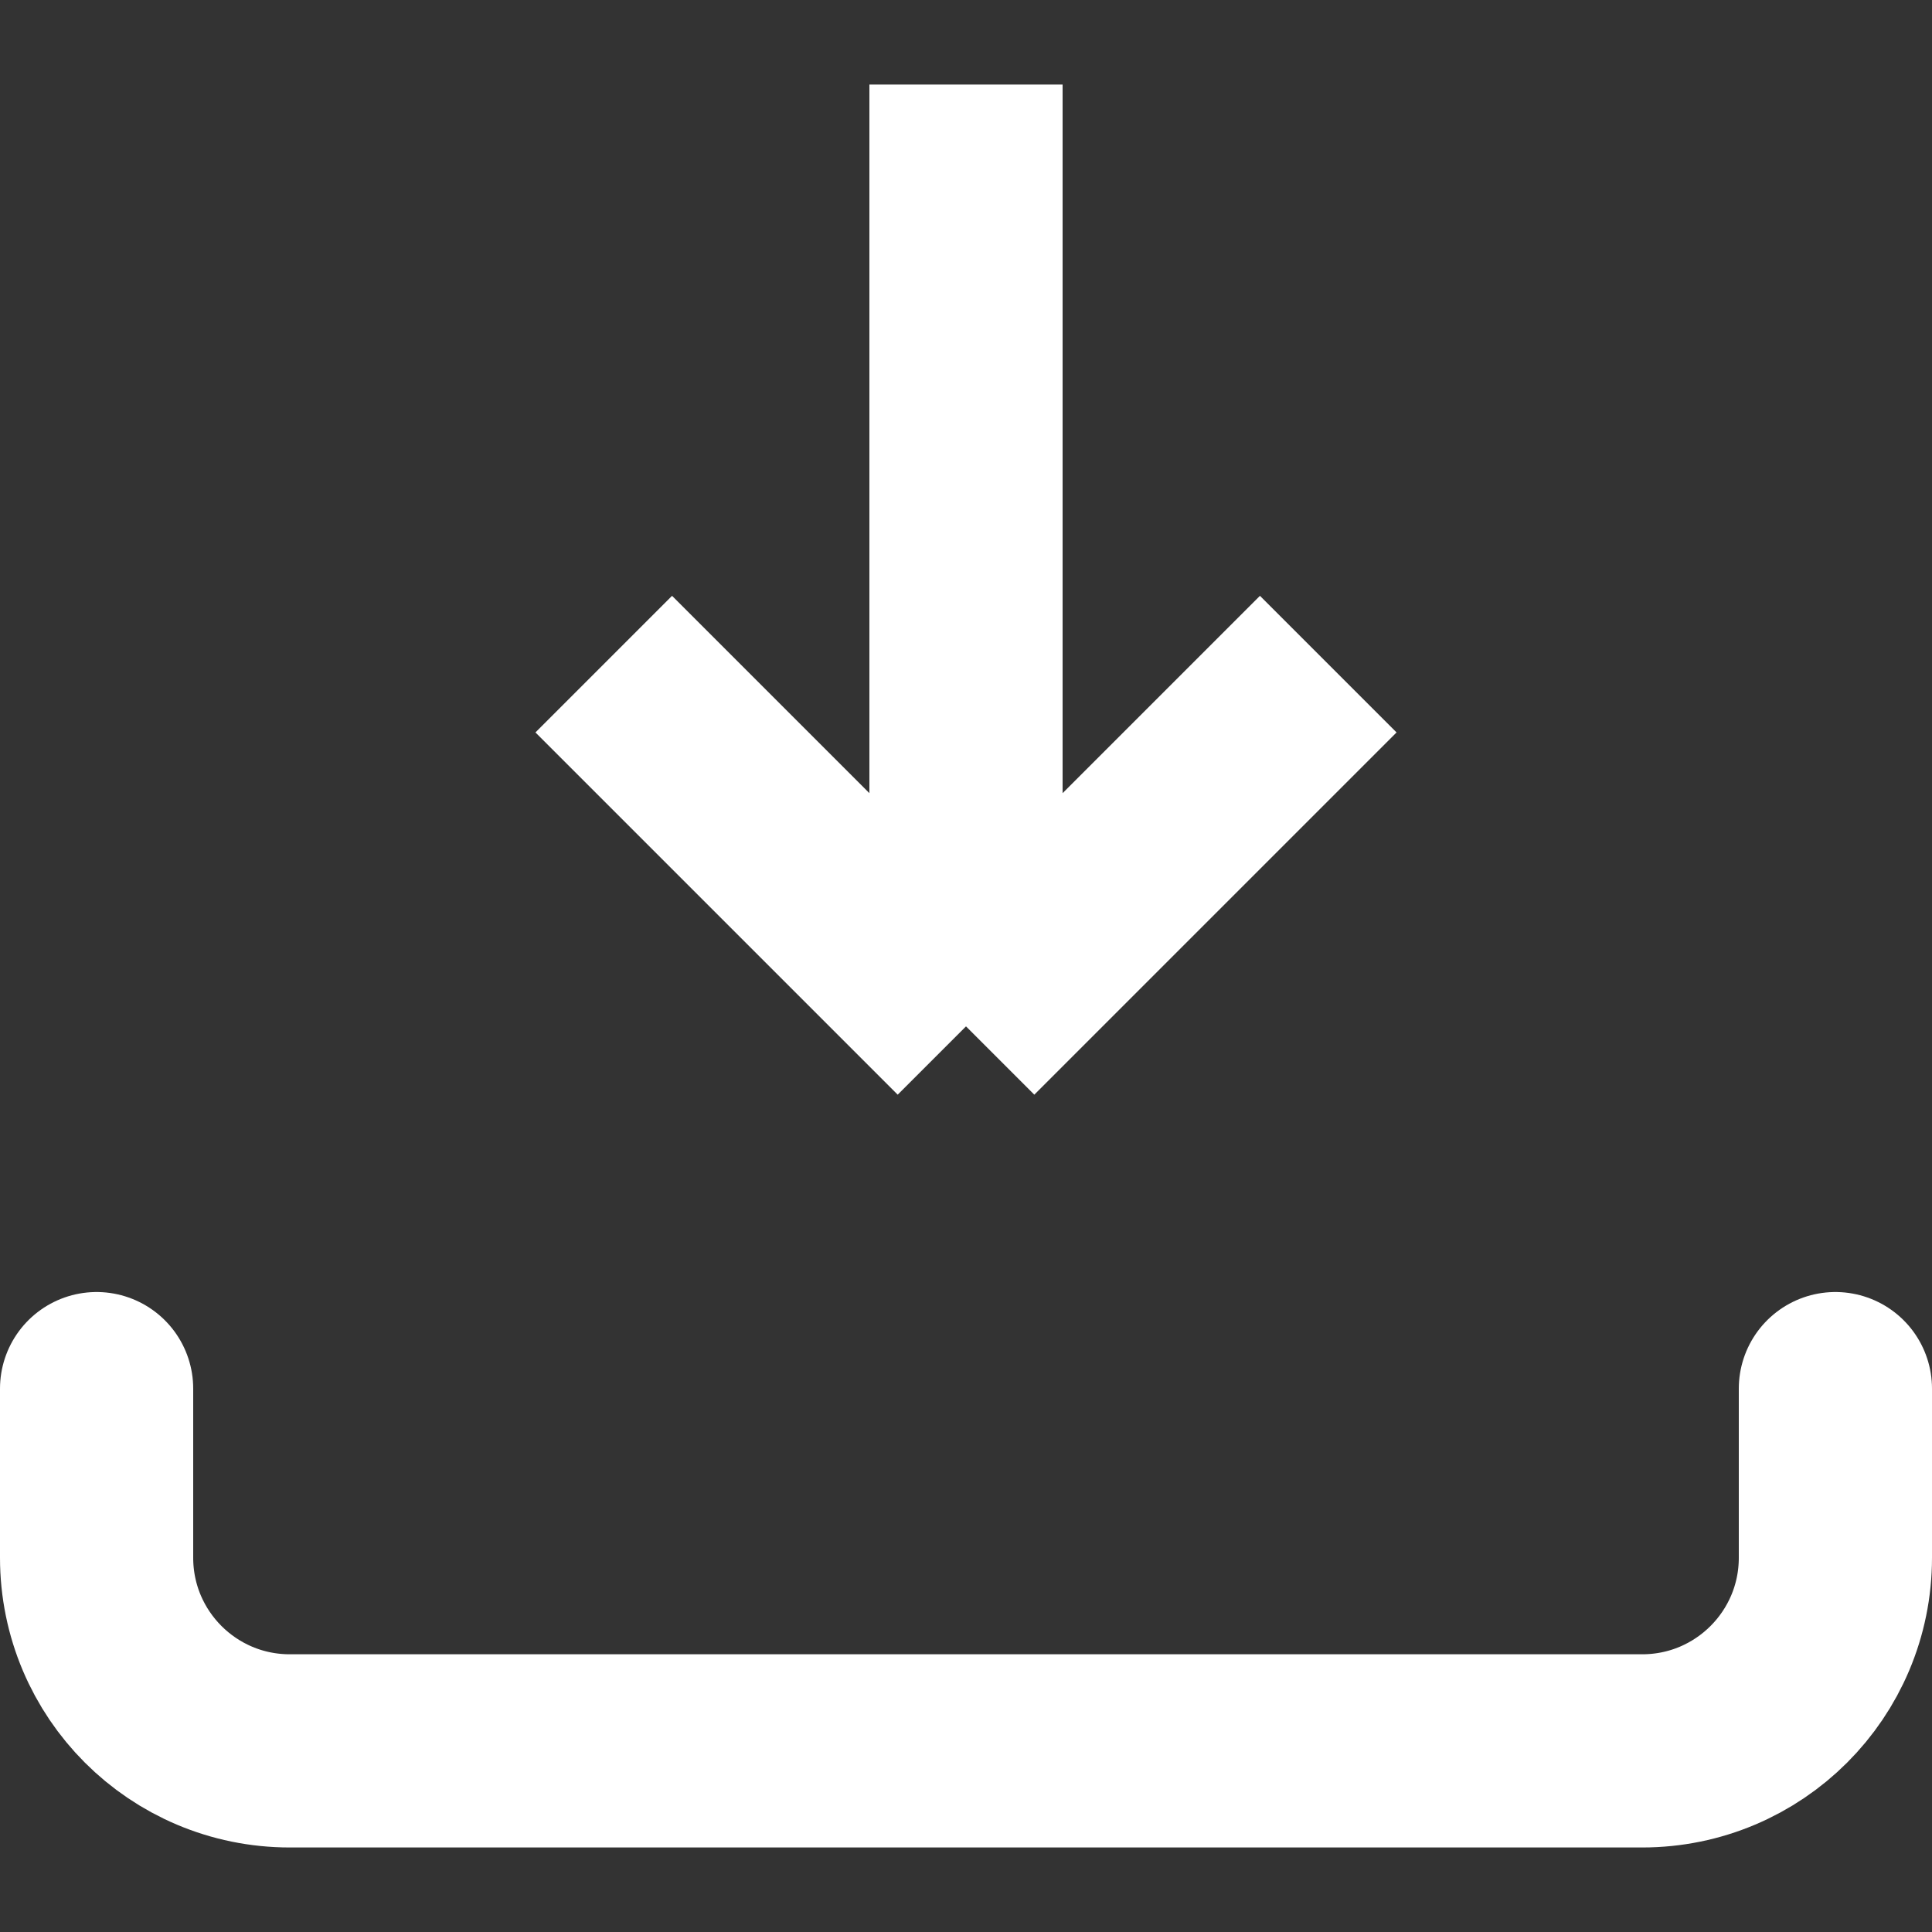
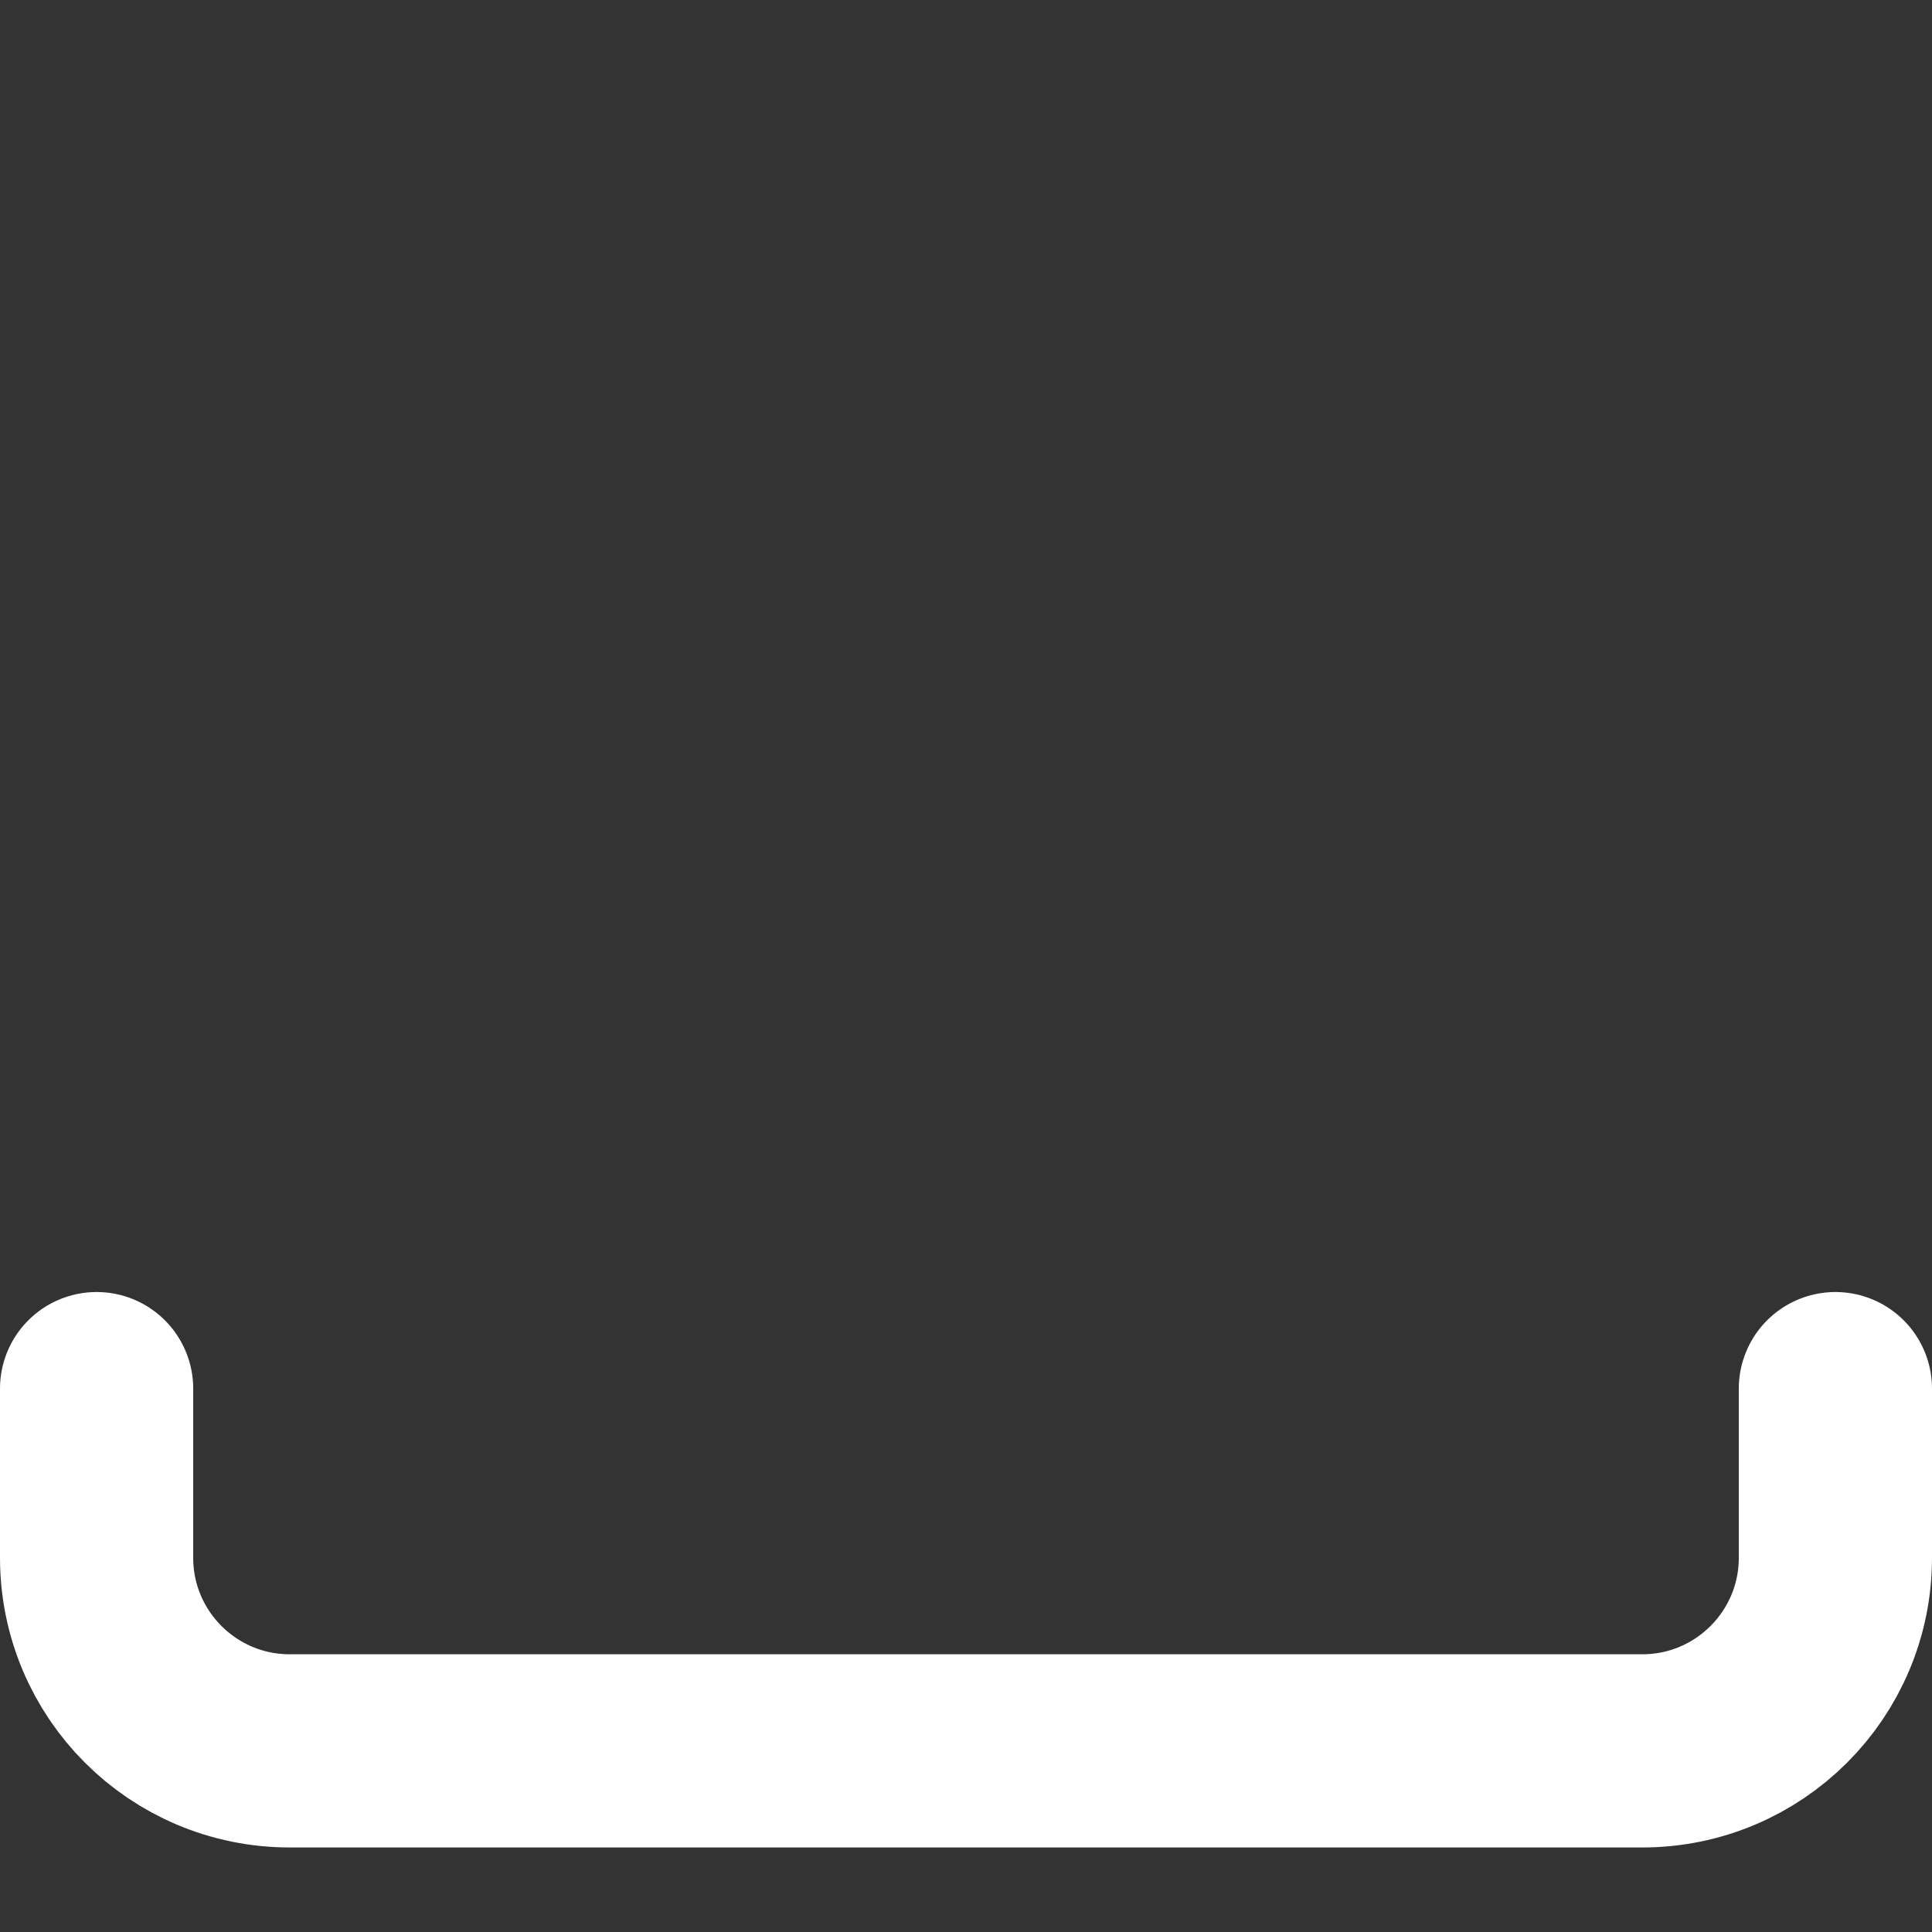
<svg xmlns="http://www.w3.org/2000/svg" width="20" height="20" viewBox="0 0 20 20" fill="none">
  <rect x="0" y="0" width="20" height="20" fill="#333333" stroke="none" />
-   <path d="M10 0.875V10.625M10 10.625L6.25 6.875M10 10.625L13.75 6.875" stroke="white" stroke-width="2" stroke-linejoin="round" />
  <path d="M1 14.375V16.125C1 17.23 1.895 18.125 3 18.125H17C18.105 18.125 19 17.23 19 16.125V14.375" stroke="white" stroke-width="2" stroke-linecap="round" />
</svg>